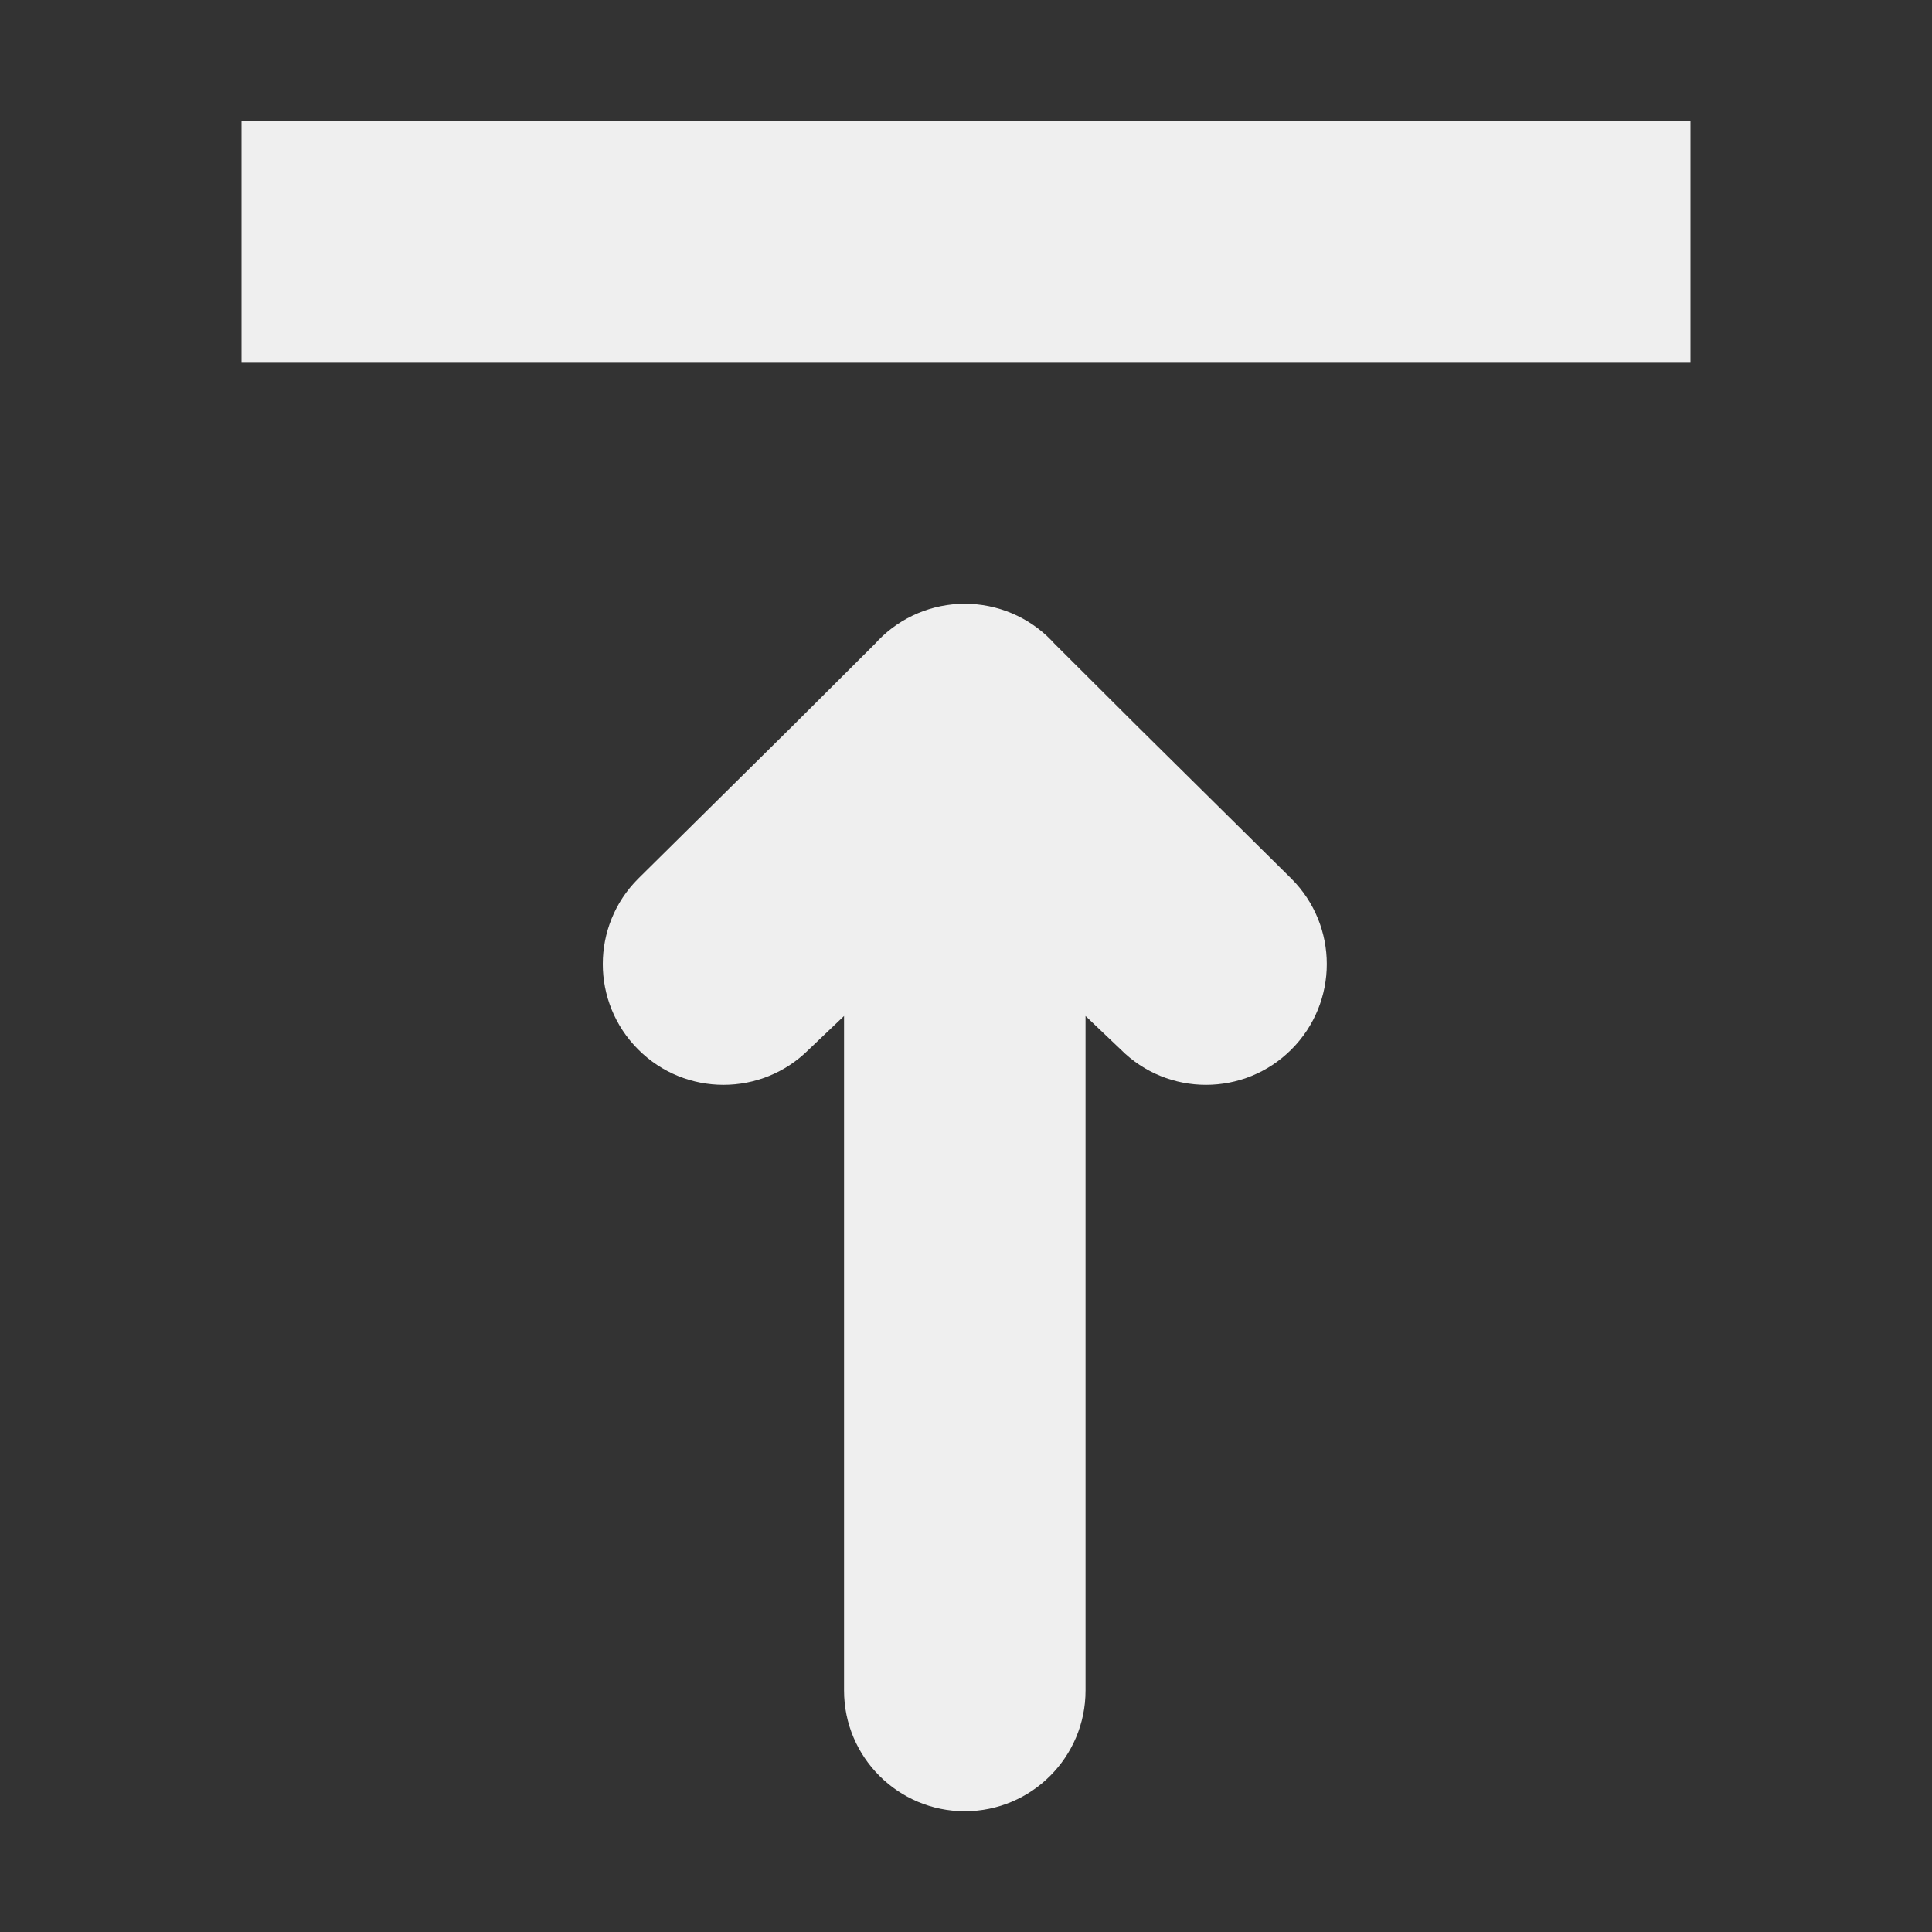
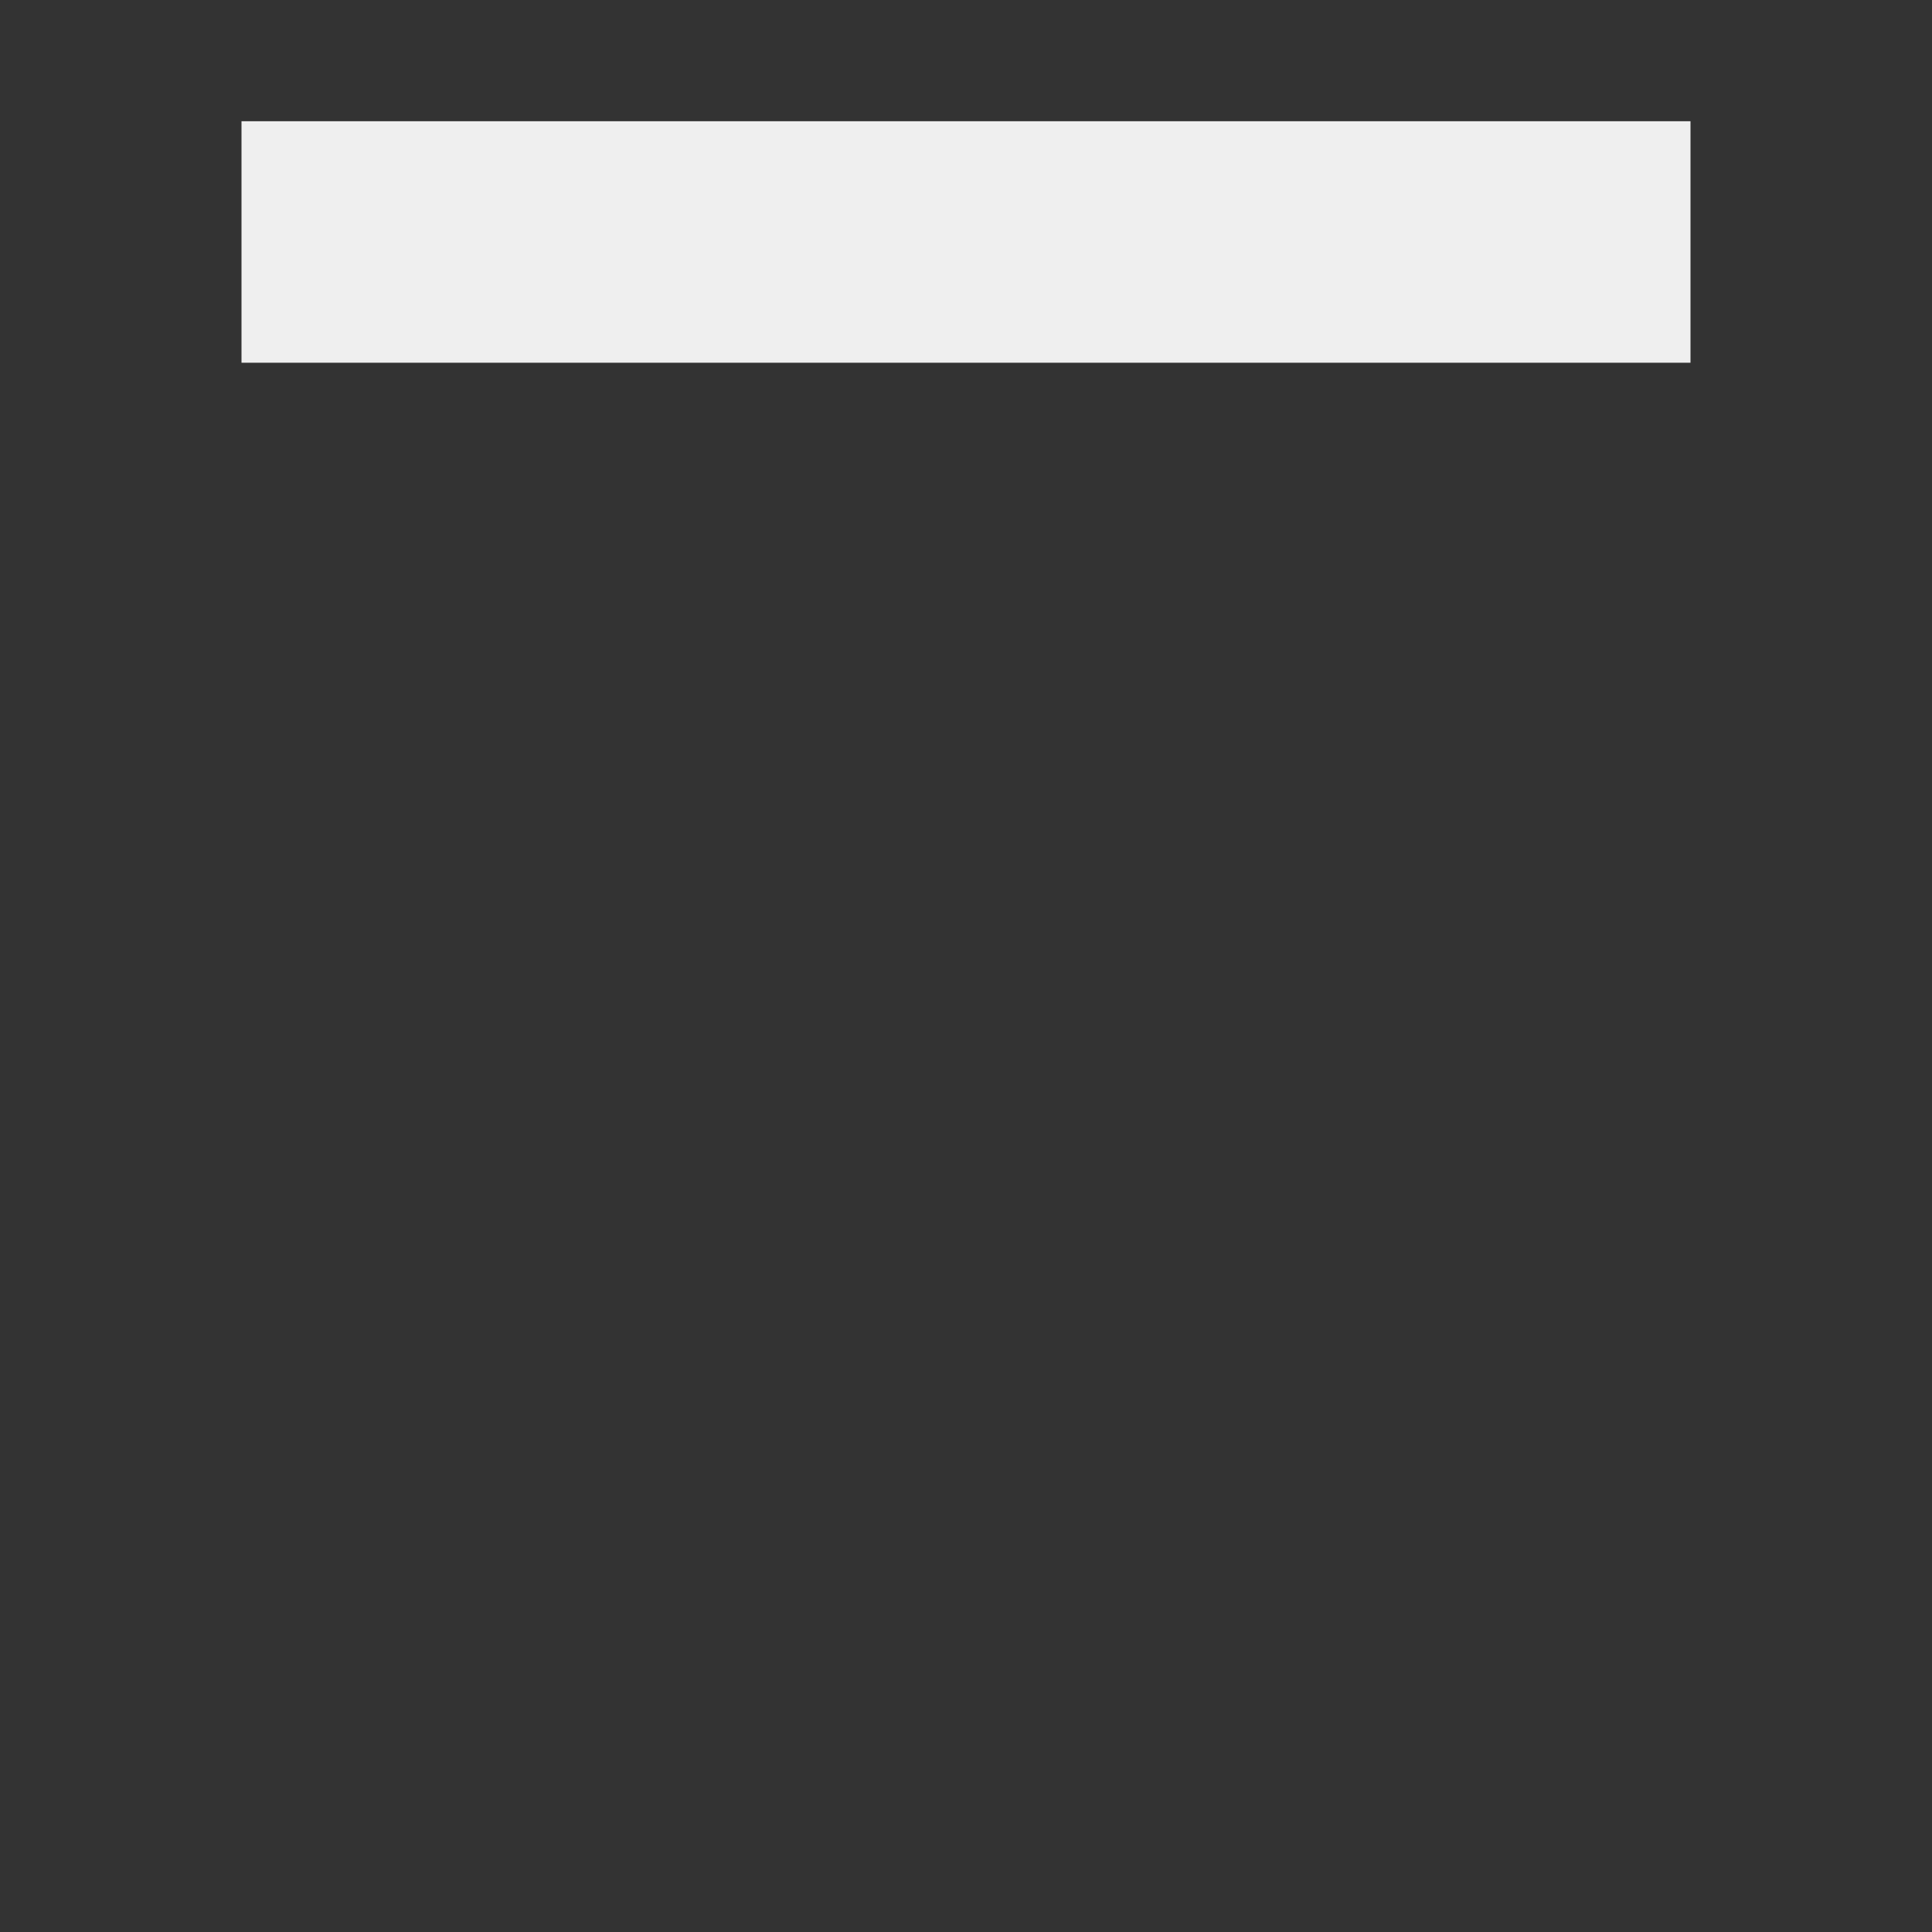
<svg xmlns="http://www.w3.org/2000/svg" viewBox="0 0 16 16">
  <rect x="0" y="0" width="16" height="16" fill="#333333" stroke="none" />
  <g fill="#efefef">
    <path d="m2 1.004v2h12v-2z" />
-     <path d="m10.988 7.984c0 .256-.098.512-.293.707-.391.391-1.024.391-1.414 0l-.291-.277v.586 5c0 .552-.448 1-1 1-.552 0-1-.448-1-1v-5-.586l-.291.277c-.391.391-1.024.391-1.414 0-.195-.195-.293-.451-.293-.707s.098-.512.293-.707l1.291-1.277.674-.672.023-.025c.188-.194.447-.303.717-.303.27 0.0.529.109.717.303l.023.025.674.672 1.291 1.277c.195.195.293.451.293.707z" />
  </g>
</svg>